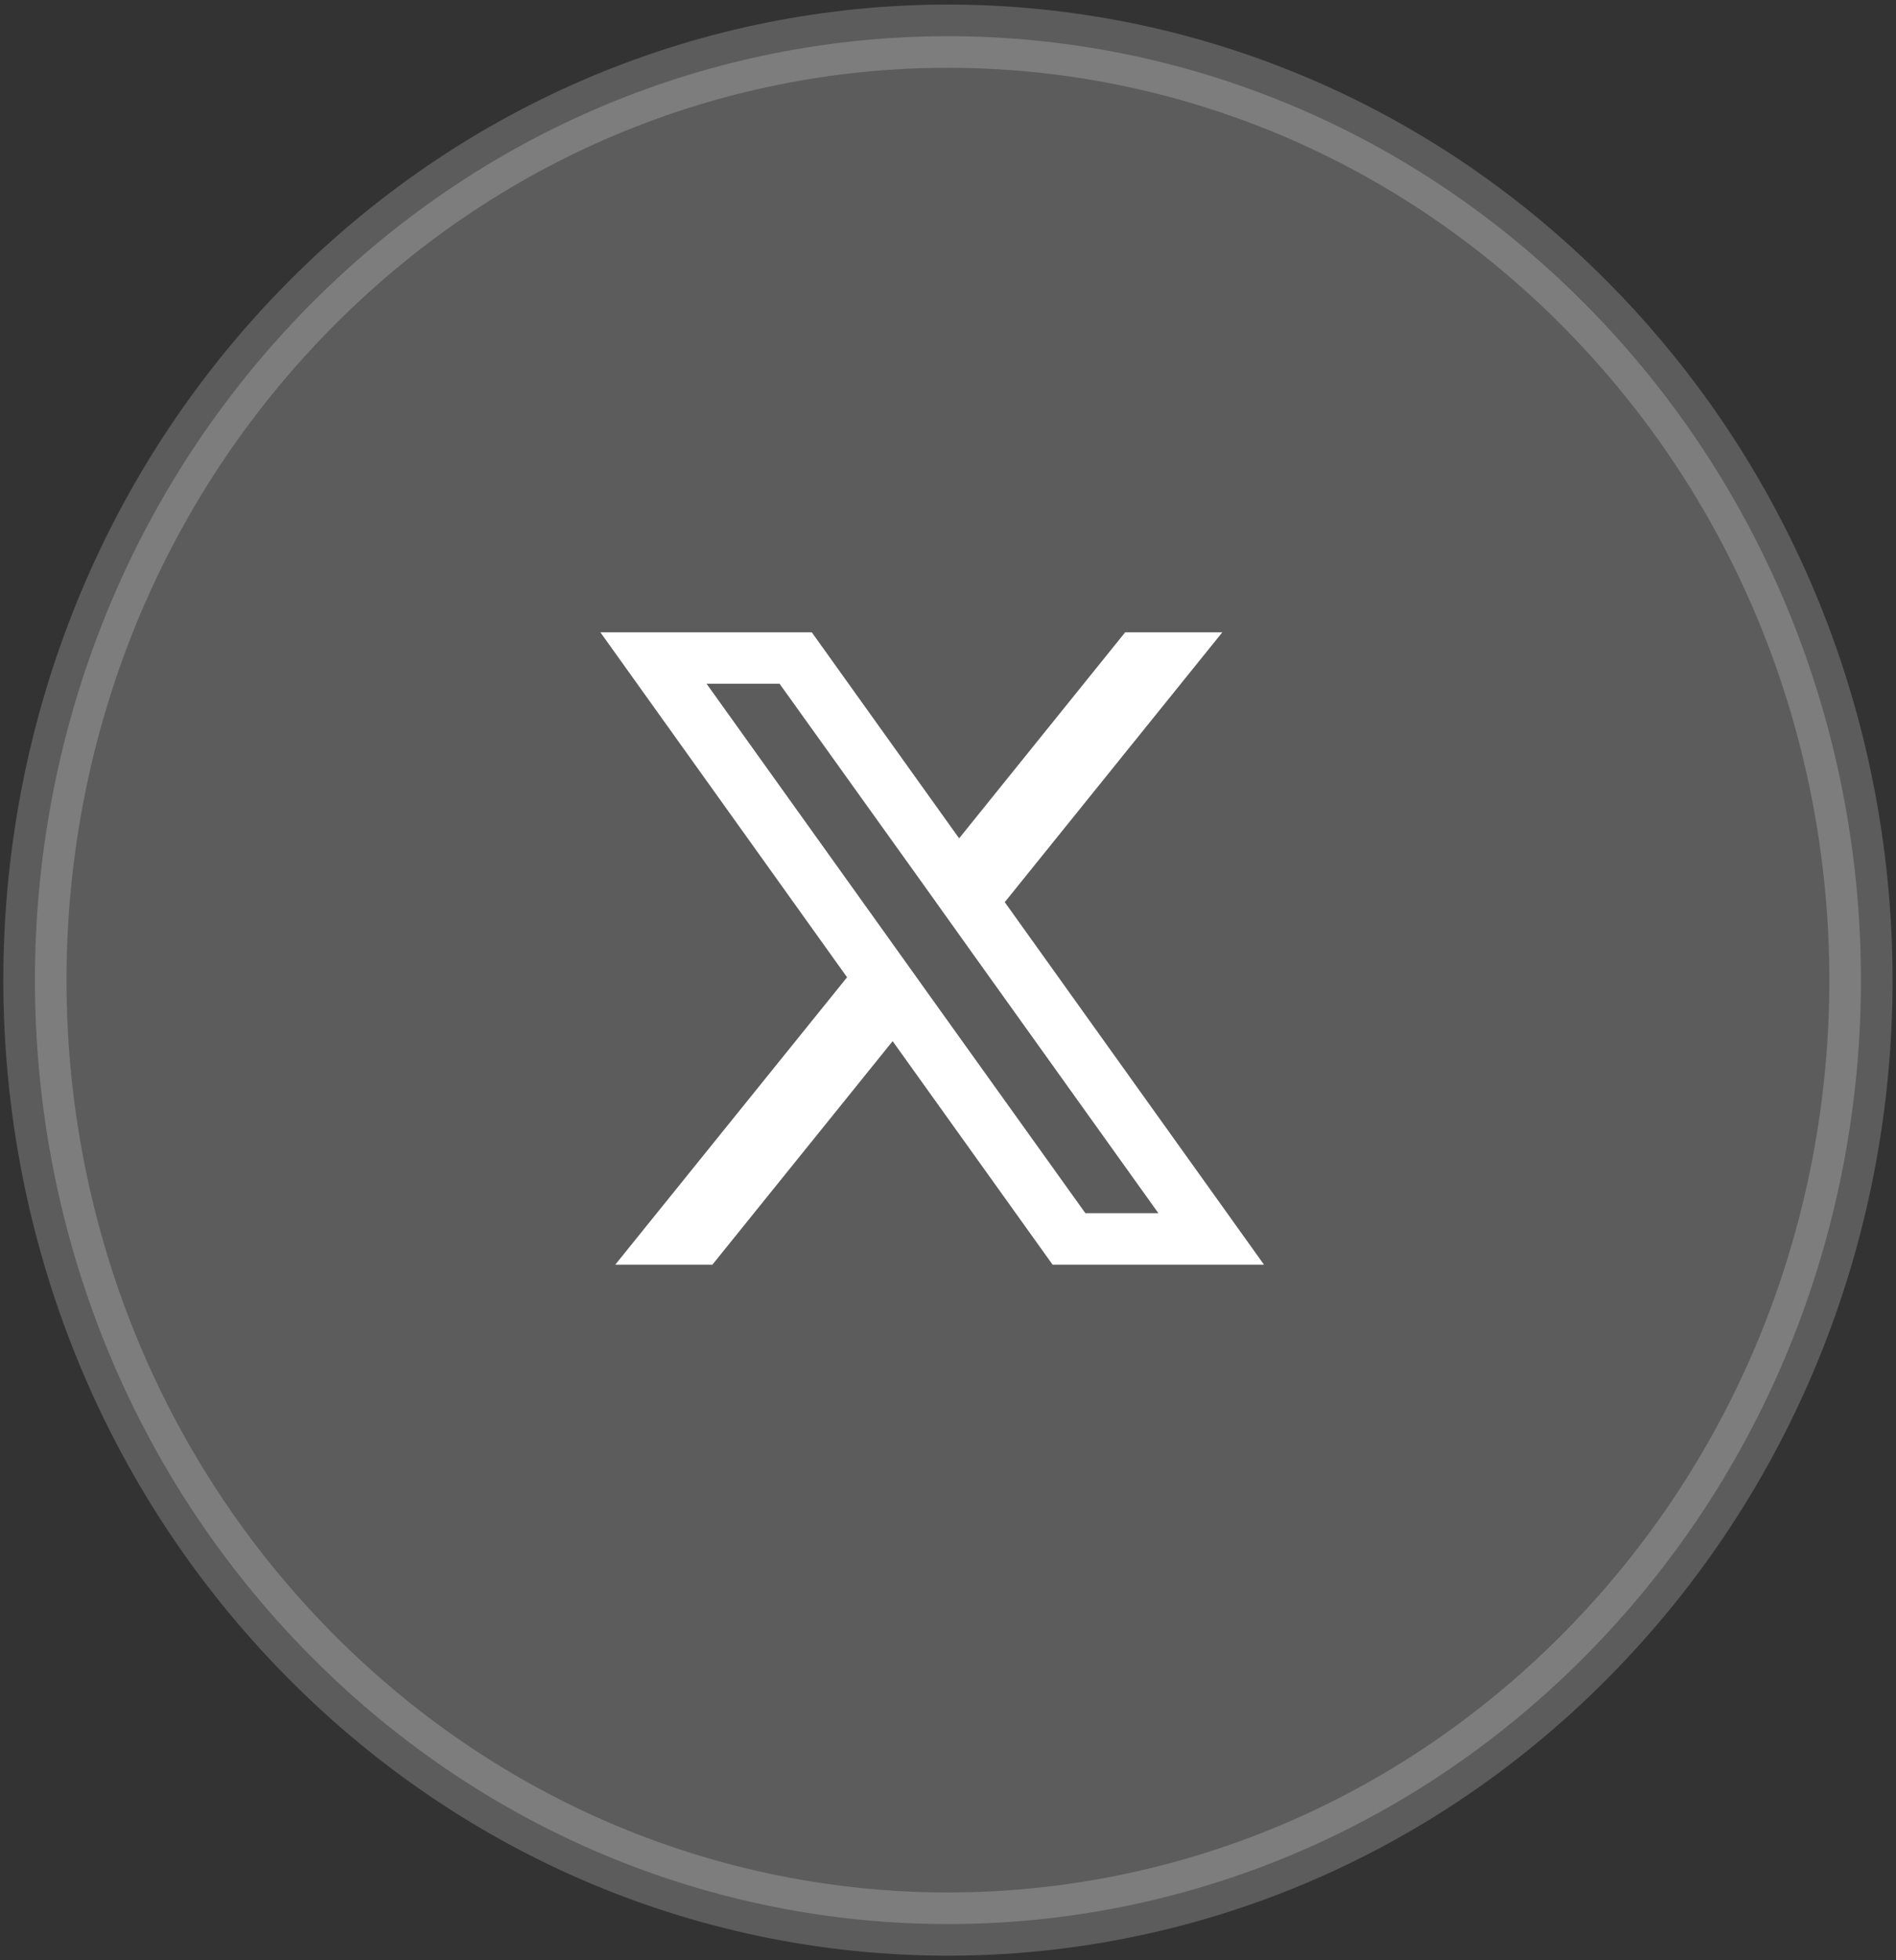
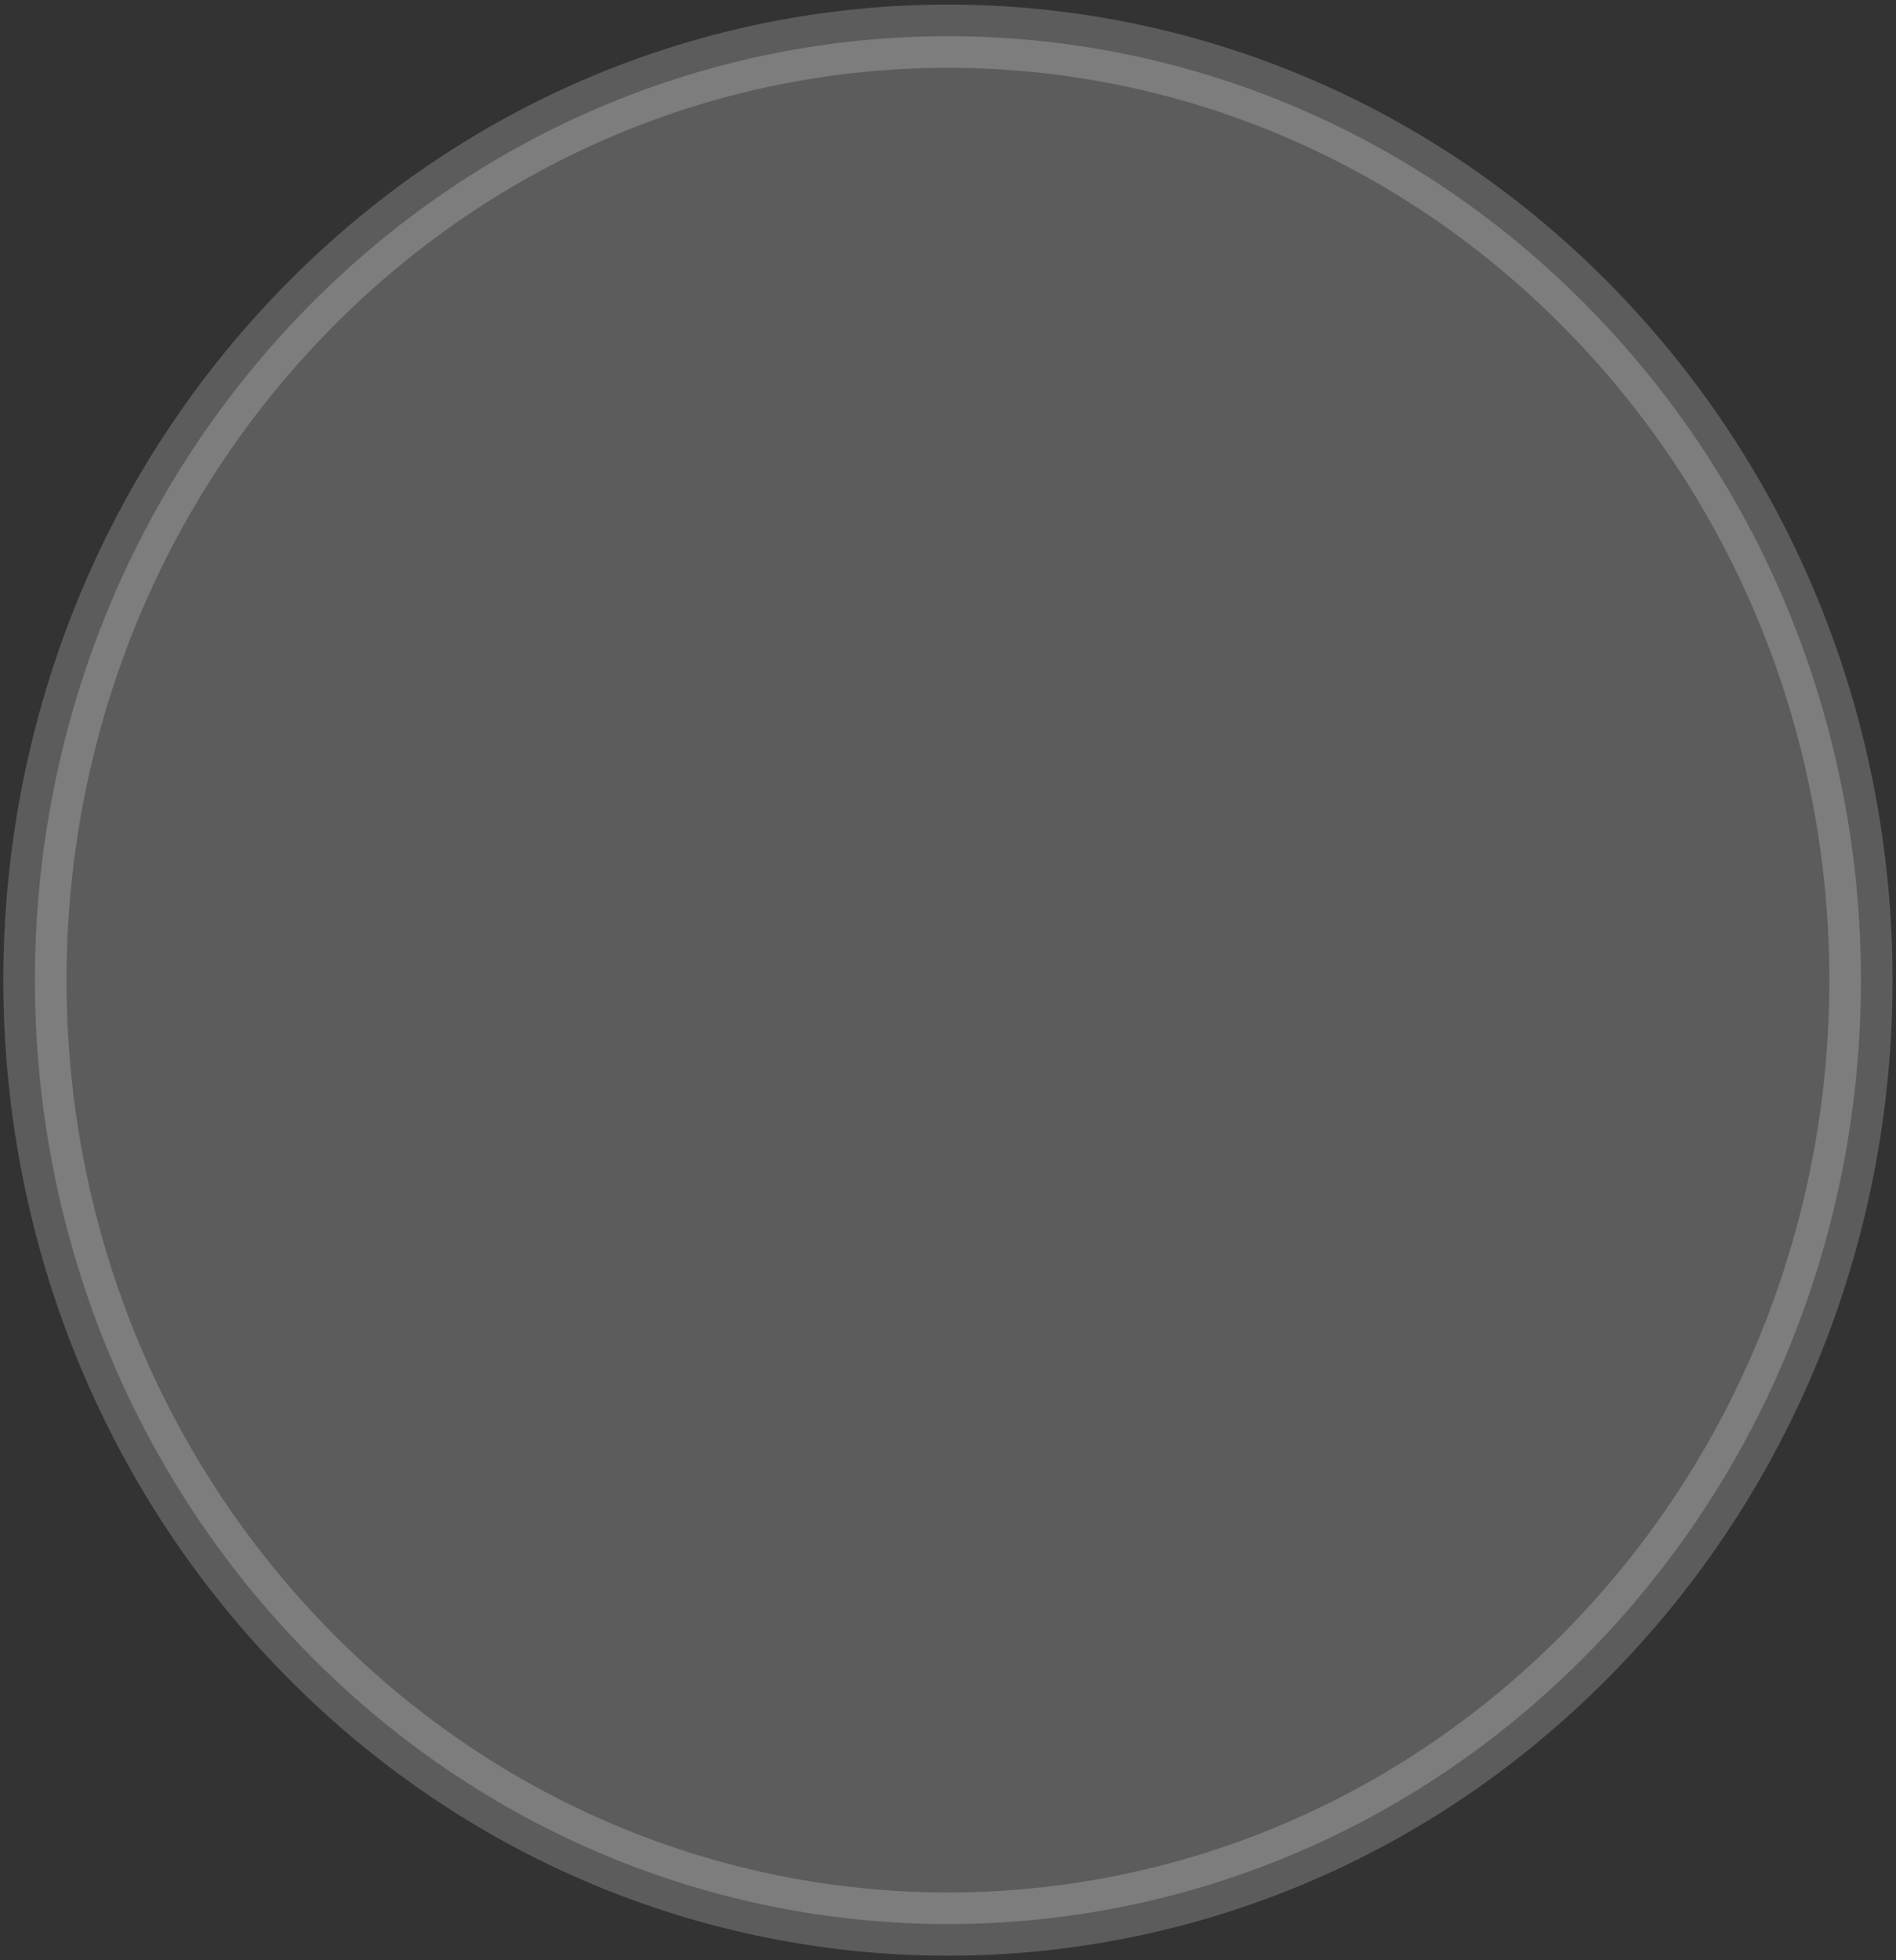
<svg xmlns="http://www.w3.org/2000/svg" width="30" height="31" viewBox="0 0 30 31" fill="none">
  <rect x="0" y="0" width="30" height="31" fill="#333333" stroke="none" />
  <g clip-path="url(#clip0_402_52)">
    <path opacity="0.2" d="M25.214 26.056C30.856 20.226 30.856 10.774 25.214 4.944C19.572 -0.885 10.426 -0.885 4.784 4.944C-0.858 10.774 -0.858 20.226 4.784 26.056C10.426 31.885 19.572 31.885 25.214 26.056Z" fill="white" stroke="white" stroke-miterlimit="10" />
-     <path d="M15.898 14.267L19.34 10H17.803L15.176 13.258L12.845 10H9.5L13.403 15.455L9.735 20H11.272L14.124 16.465L16.655 20H20L15.898 14.267ZM14.707 15.742L13.985 14.732L11.18 10.813H12.335L14.599 13.972L15.32 14.982L18.329 19.186H17.174L14.707 15.742Z" fill="white" />
  </g>
  <defs>
    <clipPath id="clip0_402_52">
      <rect width="30" height="31" fill="white" />
    </clipPath>
  </defs>
</svg>